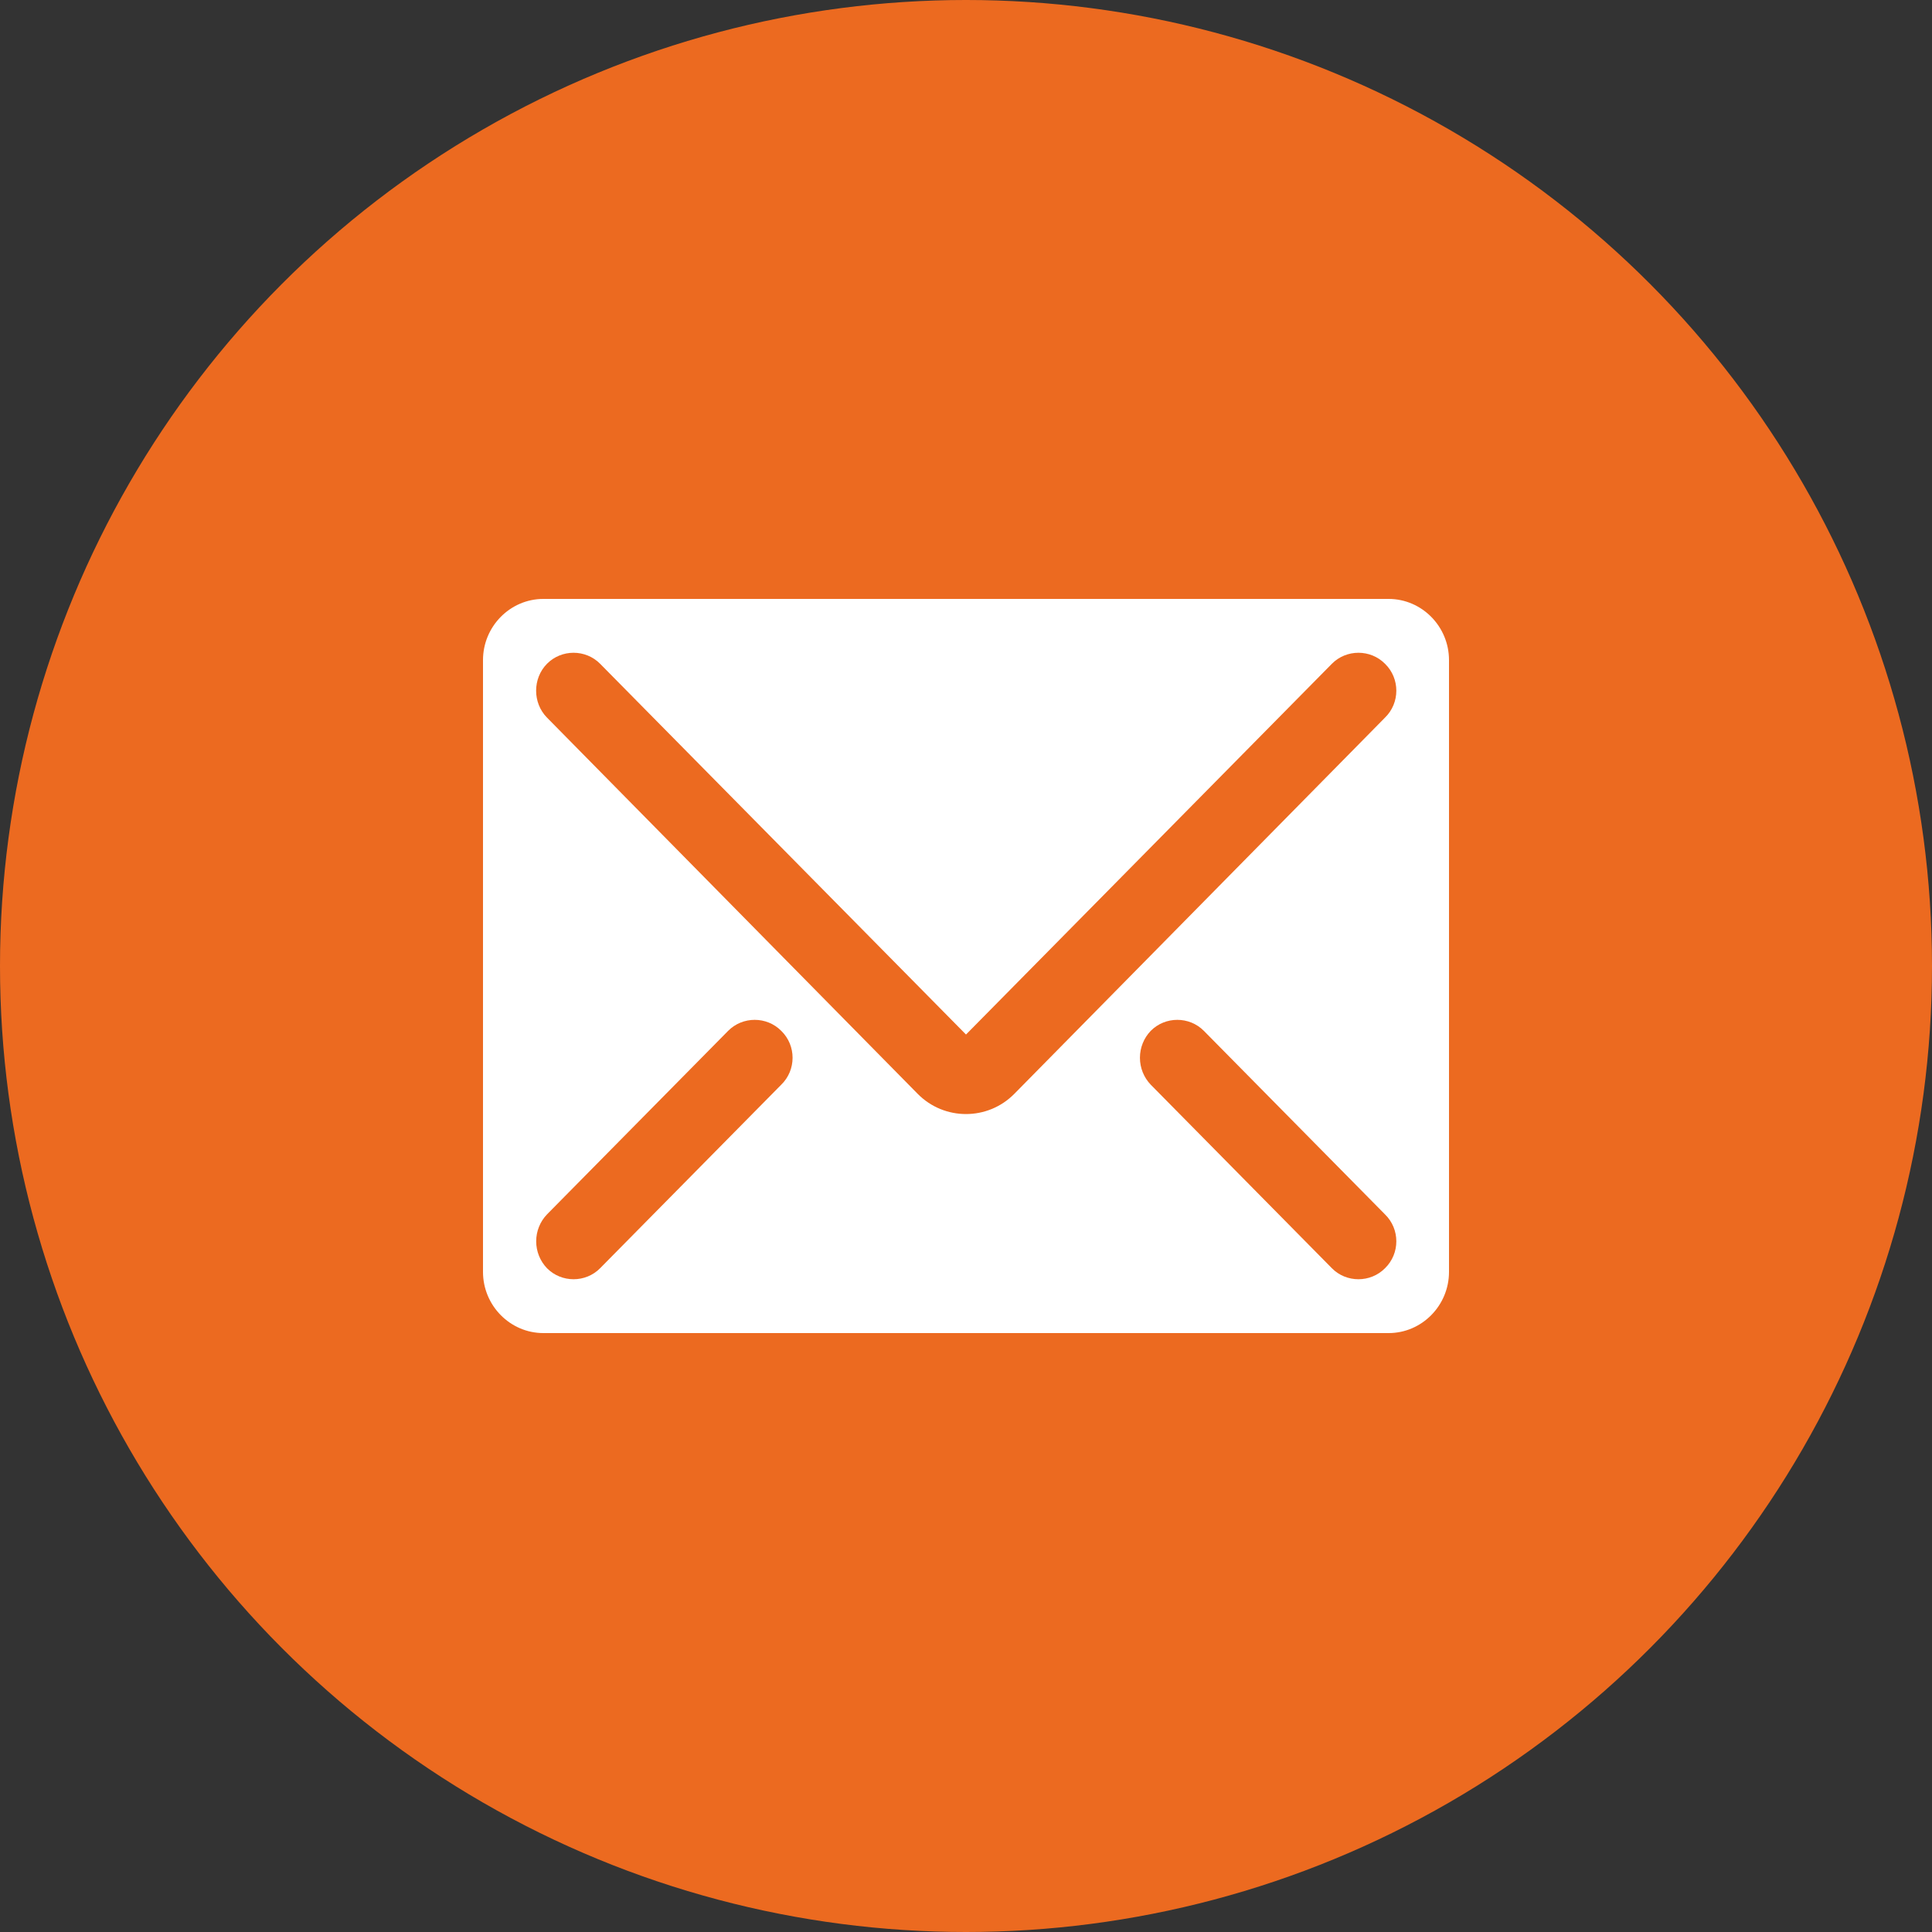
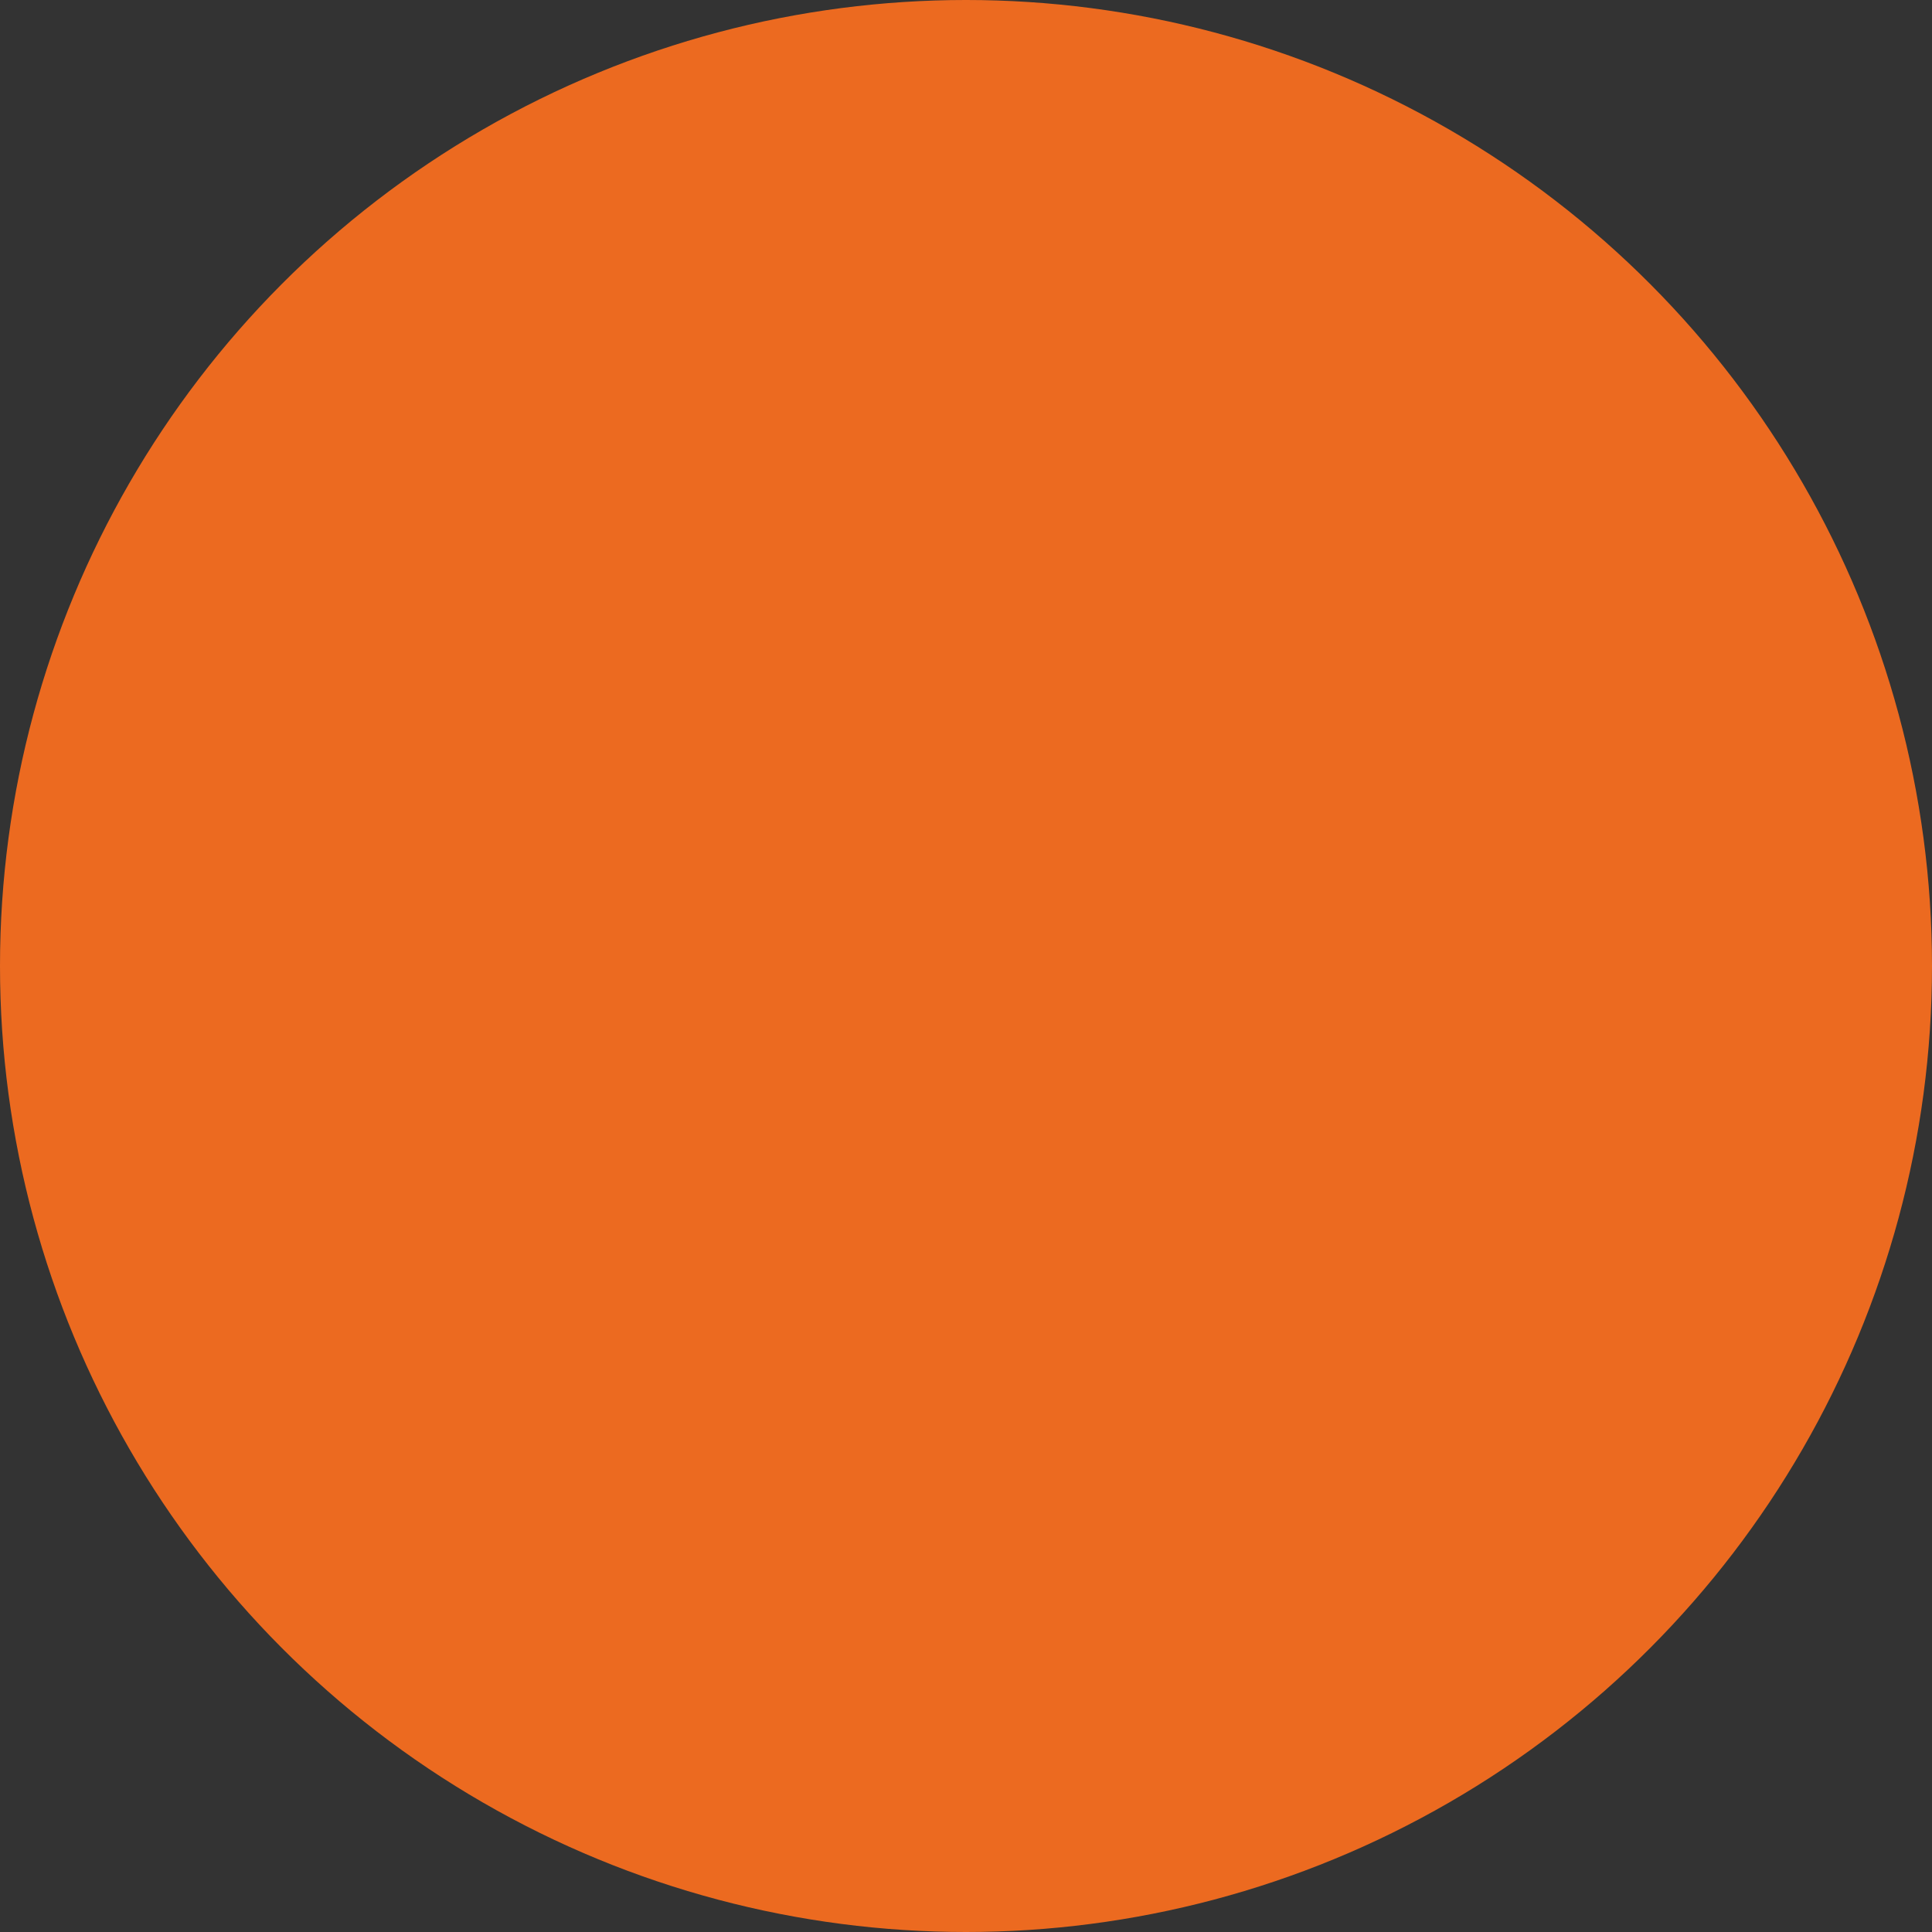
<svg xmlns="http://www.w3.org/2000/svg" width="100" height="100" viewBox="0 0 100 100" fill="none">
  <rect x="0" y="0" width="100" height="100" fill="#333333" stroke="none" />
  <circle cx="50" cy="50" r="50" fill="#EC6A20" />
-   <path d="M71.875 31H28.125C26.406 31 25 32.425 25 34.167V65.833C25 67.575 26.406 69 28.125 69H71.875C73.594 69 75 67.575 75 65.833V34.167C75 32.425 73.594 31 71.875 31ZM40.438 56.143L31.062 65.643C30.688 66.023 30.188 66.213 29.688 66.213C29.188 66.213 28.688 66.023 28.312 65.643C27.954 65.271 27.753 64.771 27.753 64.25C27.753 63.729 27.954 63.229 28.312 62.857L37.688 53.357C38.438 52.597 39.688 52.597 40.438 53.357C41.219 54.117 41.219 55.383 40.438 56.143ZM71.688 65.643C71.312 66.023 70.812 66.213 70.312 66.213C69.812 66.213 69.312 66.023 68.938 65.643L59.562 56.143C59.204 55.771 59.003 55.271 59.003 54.75C59.003 54.229 59.204 53.729 59.562 53.357C60.312 52.597 61.562 52.597 62.312 53.357L71.688 62.857C72.469 63.617 72.469 64.883 71.688 65.643ZM71.688 37.143L52.5 56.618C51.812 57.315 50.906 57.663 50 57.663C49.094 57.663 48.188 57.315 47.5 56.618L28.312 37.143C27.562 36.383 27.562 35.117 28.312 34.357C29.062 33.597 30.312 33.597 31.062 34.357L50 53.547L68.938 34.357C69.688 33.597 70.938 33.597 71.688 34.357C72.469 35.117 72.469 36.383 71.688 37.143Z" fill="white" />
</svg>